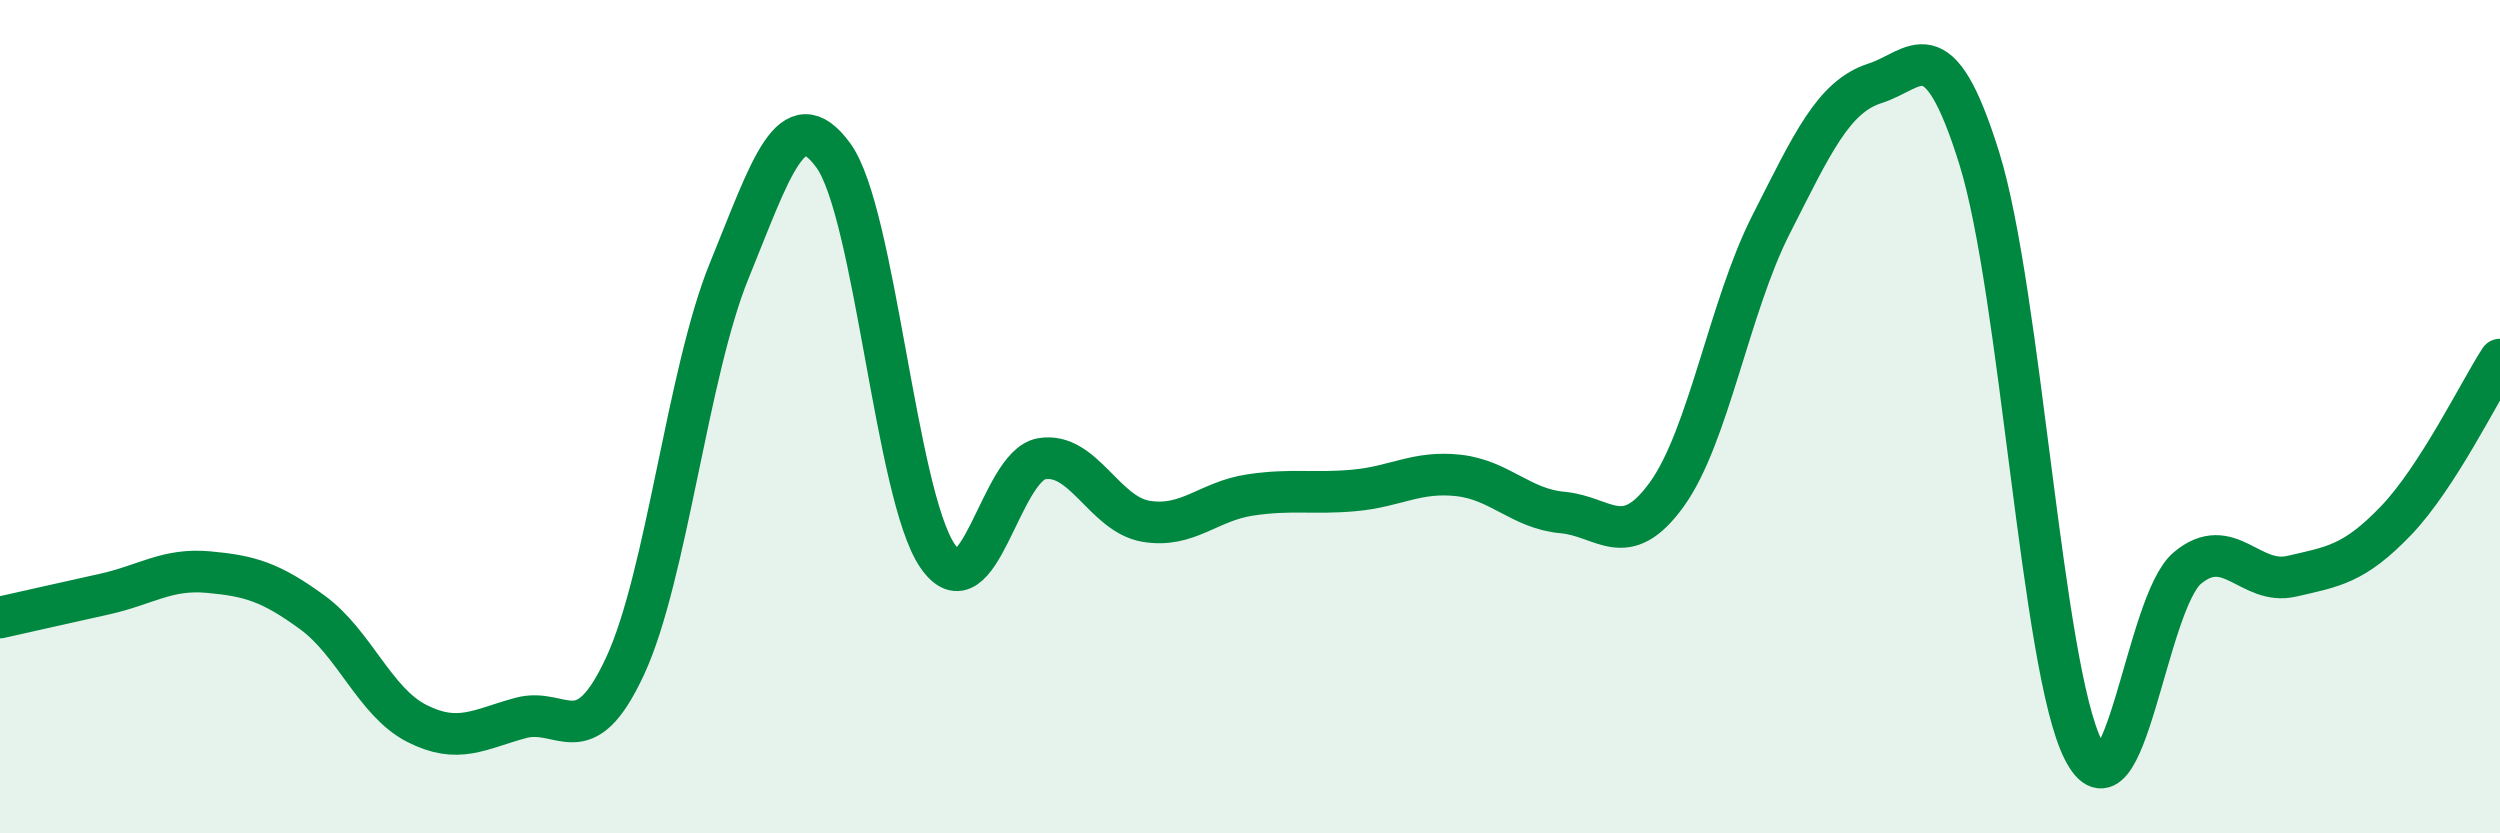
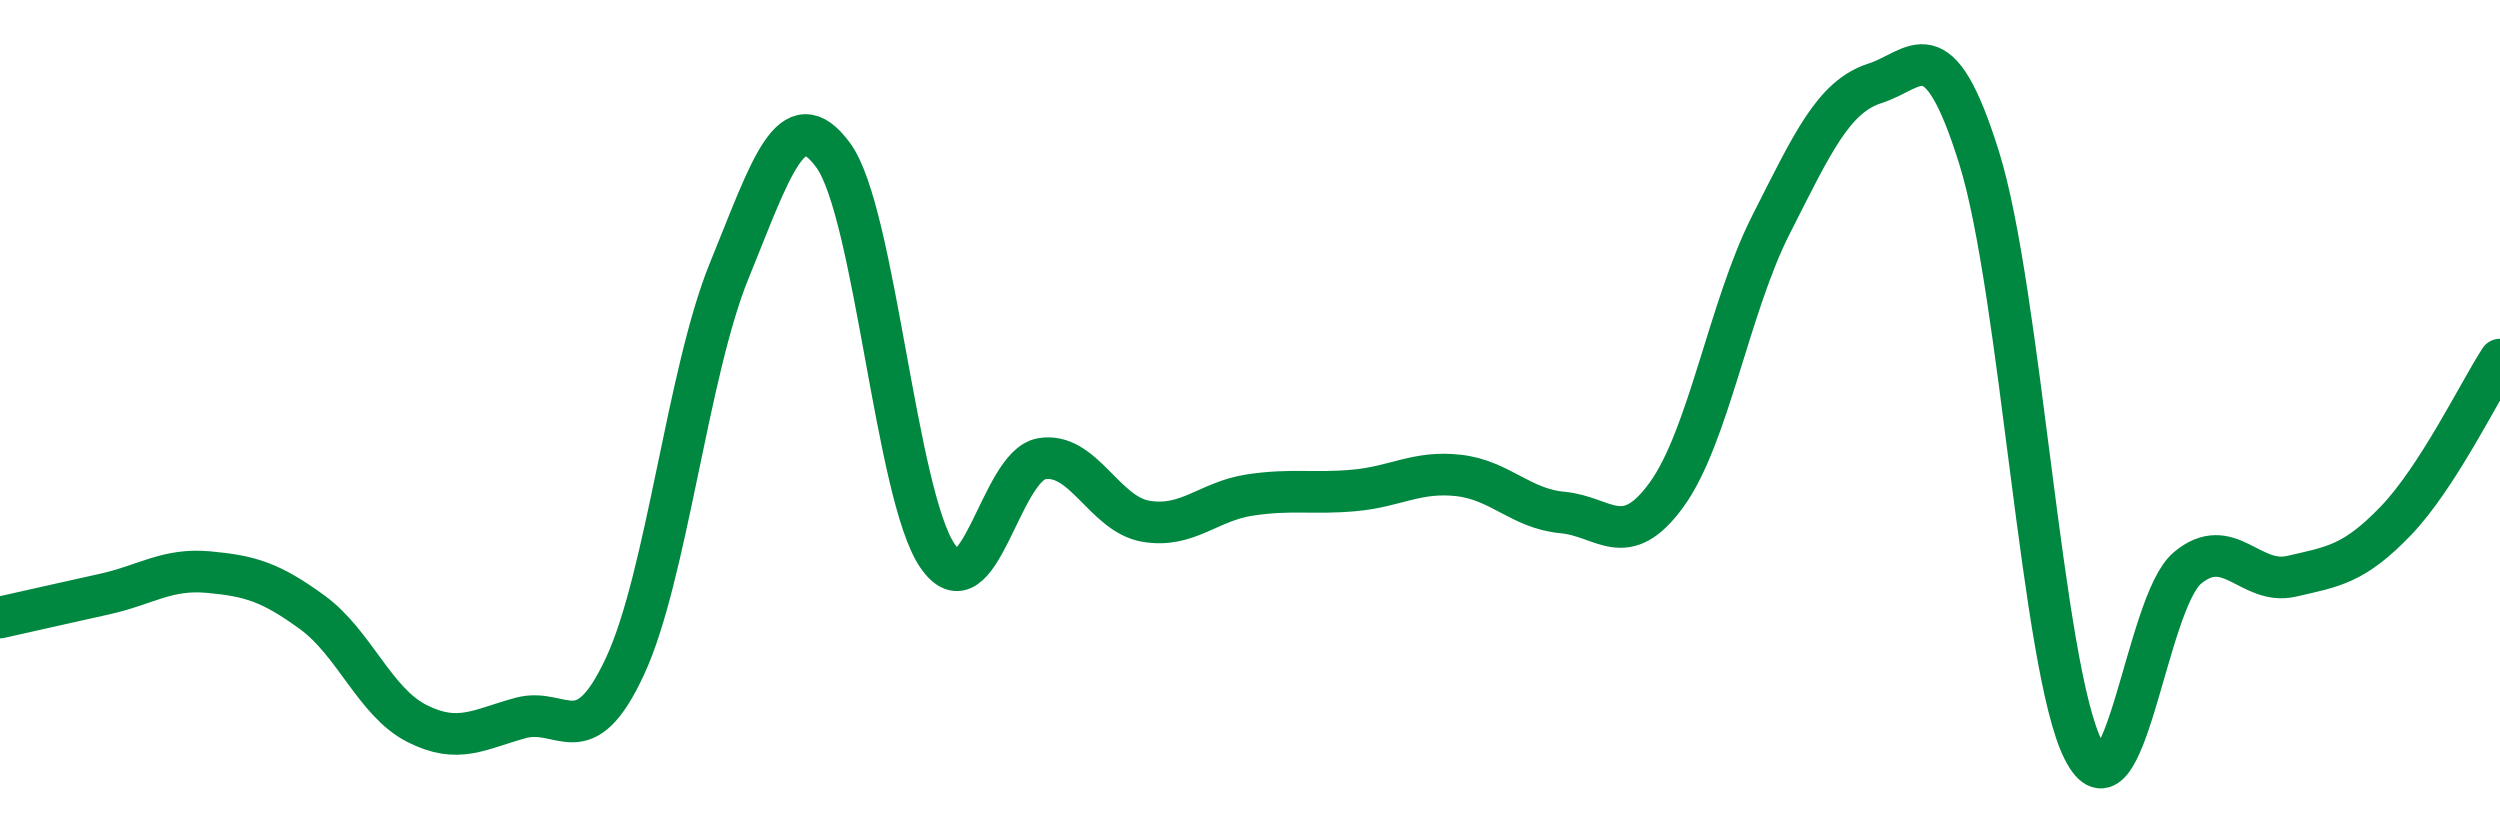
<svg xmlns="http://www.w3.org/2000/svg" width="60" height="20" viewBox="0 0 60 20">
-   <path d="M 0,14.82 C 0.5,14.71 1.5,14.48 2.5,14.26 C 3.5,14.04 4,13.64 5,13.73 C 6,13.82 6.5,13.97 7.5,14.7 C 8.5,15.43 9,16.85 10,17.36 C 11,17.87 11.5,17.5 12.5,17.23 C 13.5,16.96 14,18.14 15,15.99 C 16,13.84 16.5,8.95 17.5,6.5 C 18.5,4.05 19,2.36 20,3.73 C 21,5.1 21.5,11.88 22.5,13.34 C 23.5,14.8 24,11.18 25,11.01 C 26,10.84 26.5,12.34 27.5,12.51 C 28.5,12.68 29,12.03 30,11.88 C 31,11.73 31.5,11.86 32.5,11.77 C 33.5,11.68 34,11.3 35,11.41 C 36,11.52 36.5,12.21 37.5,12.3 C 38.5,12.39 39,13.25 40,11.87 C 41,10.49 41.5,7.37 42.5,5.4 C 43.5,3.43 44,2.32 45,2 C 46,1.68 46.5,0.59 47.5,3.79 C 48.5,6.99 49,16.03 50,18 C 51,19.97 51.5,14.46 52.5,13.63 C 53.5,12.8 54,14.06 55,13.83 C 56,13.6 56.5,13.54 57.5,12.5 C 58.5,11.46 59.5,9.4 60,8.63L60 20L0 20Z" fill="#008740" opacity="0.1" stroke-linecap="round" stroke-linejoin="round" />
  <path d="M 0,14.82 C 0.5,14.71 1.5,14.48 2.5,14.26 C 3.5,14.04 4,13.64 5,13.73 C 6,13.82 6.5,13.97 7.5,14.7 C 8.5,15.43 9,16.85 10,17.36 C 11,17.87 11.5,17.5 12.5,17.23 C 13.5,16.96 14,18.14 15,15.99 C 16,13.84 16.5,8.95 17.5,6.5 C 18.5,4.05 19,2.36 20,3.73 C 21,5.1 21.5,11.88 22.5,13.34 C 23.5,14.8 24,11.18 25,11.01 C 26,10.84 26.5,12.34 27.5,12.51 C 28.5,12.68 29,12.03 30,11.88 C 31,11.73 31.5,11.86 32.5,11.77 C 33.5,11.68 34,11.3 35,11.41 C 36,11.52 36.5,12.21 37.5,12.3 C 38.5,12.39 39,13.25 40,11.87 C 41,10.49 41.5,7.37 42.5,5.4 C 43.5,3.43 44,2.32 45,2 C 46,1.68 46.5,0.59 47.5,3.79 C 48.5,6.99 49,16.03 50,18 C 51,19.97 51.5,14.46 52.5,13.63 C 53.5,12.8 54,14.06 55,13.83 C 56,13.6 56.5,13.54 57.5,12.5 C 58.5,11.46 59.5,9.4 60,8.63" stroke="#008740" stroke-width="1" fill="none" stroke-linecap="round" stroke-linejoin="round" />
</svg>